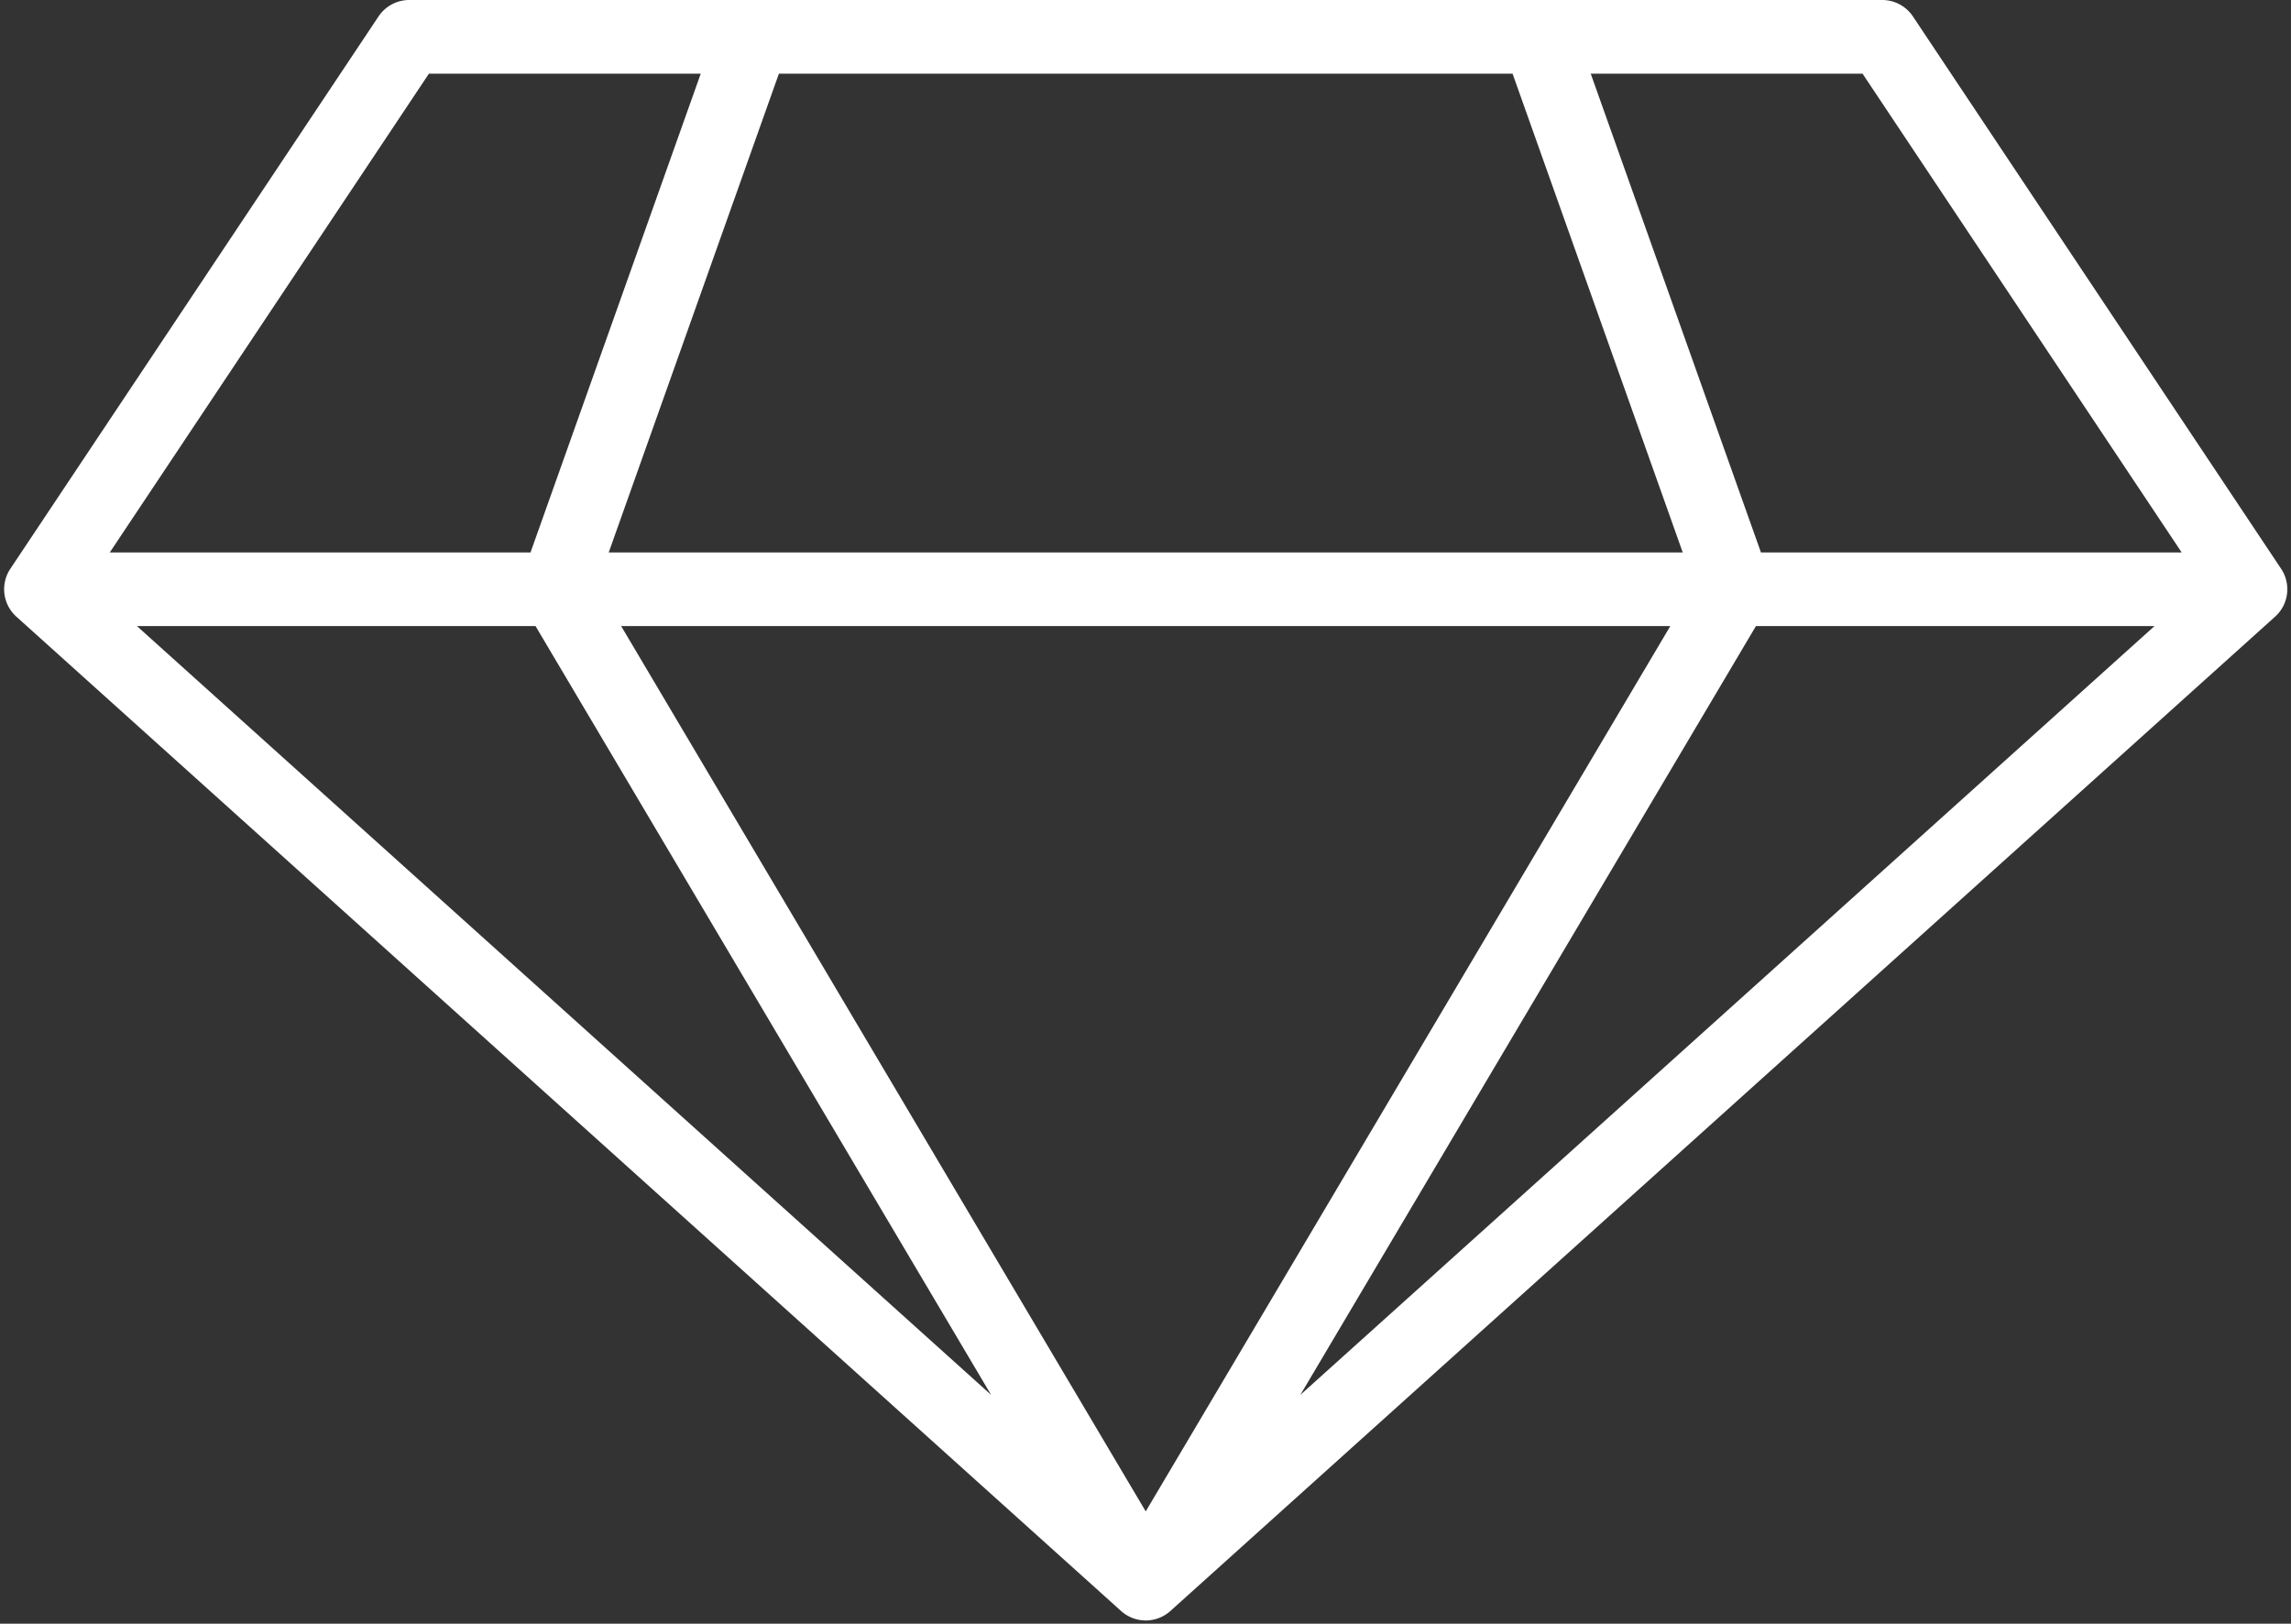
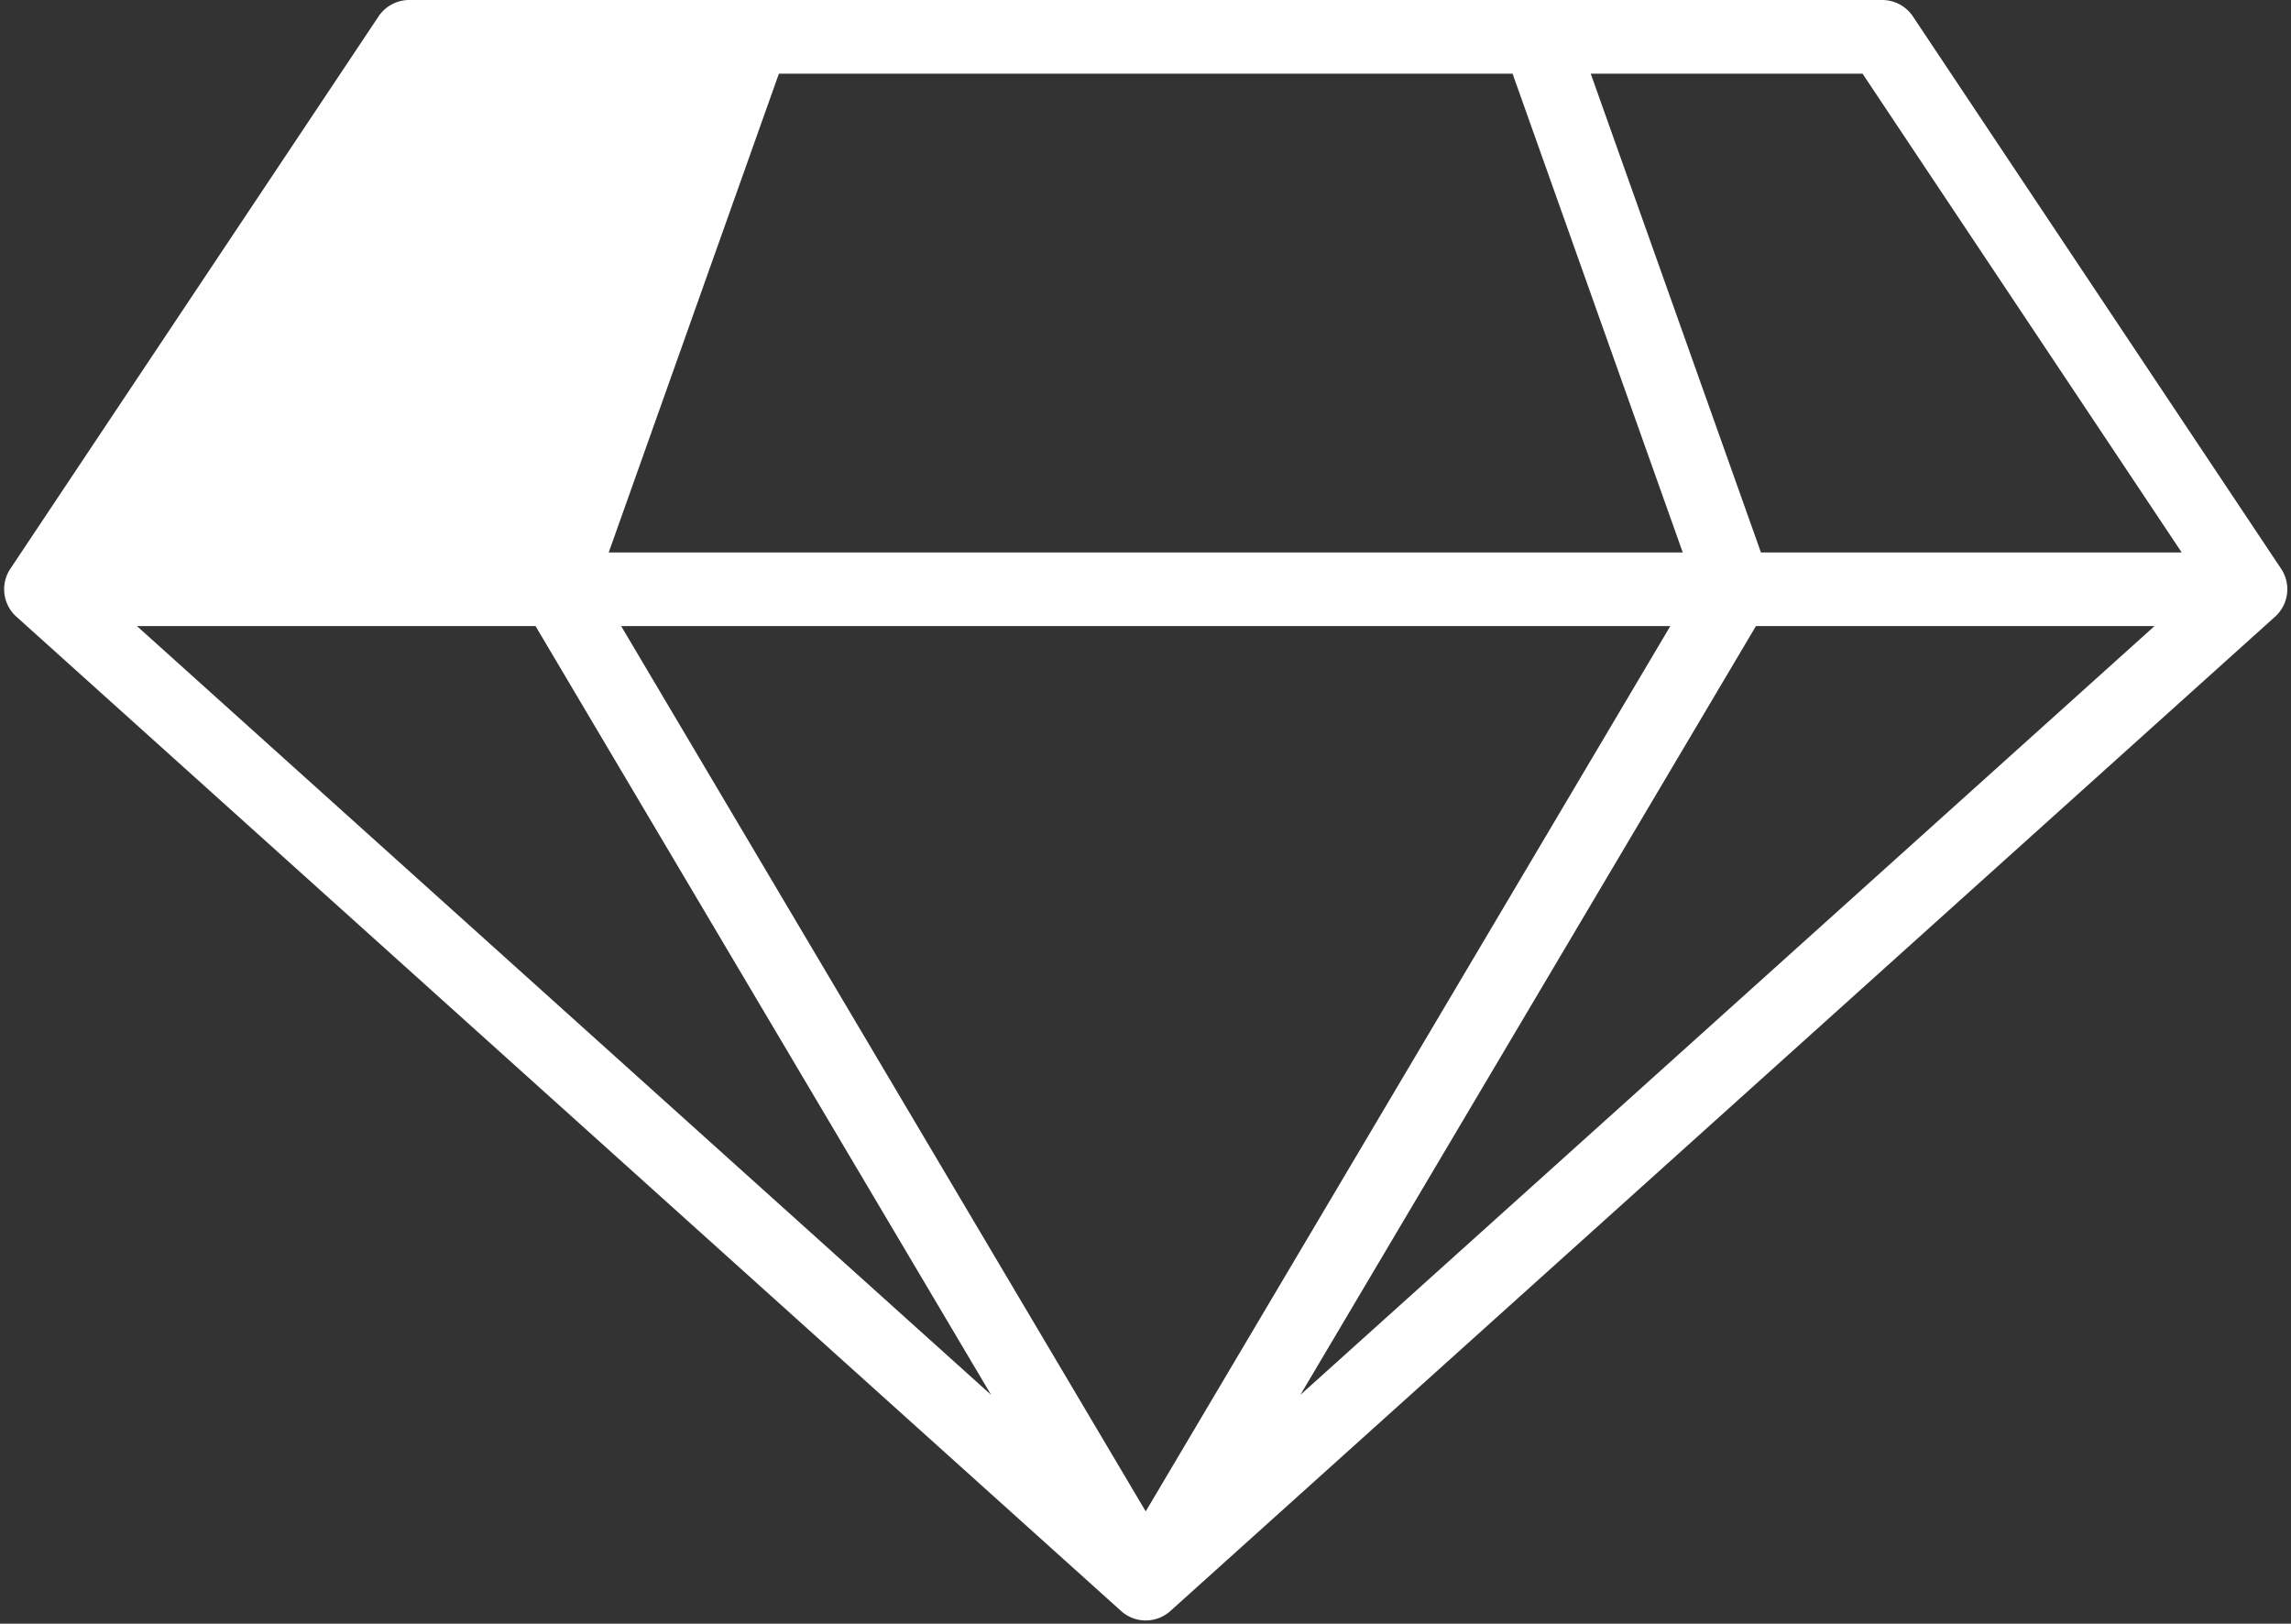
<svg xmlns="http://www.w3.org/2000/svg" fill="#ffffff" height="352.7" preserveAspectRatio="xMidYMid meet" version="1" viewBox="7.1 128.0 497.7 352.7" width="497.7" zoomAndPan="magnify">
  <rect x="7.1" y="128.0" width="497.7" height="352.7" fill="#333333" stroke="none" />
  <g id="change1_1">
-     <path d="M502.66,251.56l-80-120A8.033,8.033,0,0,0,416,128H96a8.033,8.033,0,0,0-6.66,3.56l-80,120a8.016,8.016,0,0,0,1.31,10.39l240,216a8.006,8.006,0,0,0,10.7,0l240-216A8.016,8.016,0,0,0,502.66,251.56ZM335.69,144l36.97,104H139.34l36.97-104Zm-235.41,0h59.05L122.35,248H30.95ZM36.85,264h86.59l98.97,167ZM256,456.31,142.04,264H369.96ZM289.59,431l98.97-167h86.59ZM389.65,248,352.67,144h59.05l69.33,104Z" />
+     <path d="M502.66,251.56l-80-120A8.033,8.033,0,0,0,416,128H96a8.033,8.033,0,0,0-6.66,3.56l-80,120a8.016,8.016,0,0,0,1.31,10.39l240,216a8.006,8.006,0,0,0,10.7,0l240-216A8.016,8.016,0,0,0,502.66,251.56ZM335.69,144l36.97,104H139.34l36.97-104Zm-235.41,0h59.05H30.95ZM36.85,264h86.59l98.97,167ZM256,456.31,142.04,264H369.96ZM289.59,431l98.97-167h86.59ZM389.65,248,352.67,144h59.05l69.33,104Z" />
  </g>
</svg>